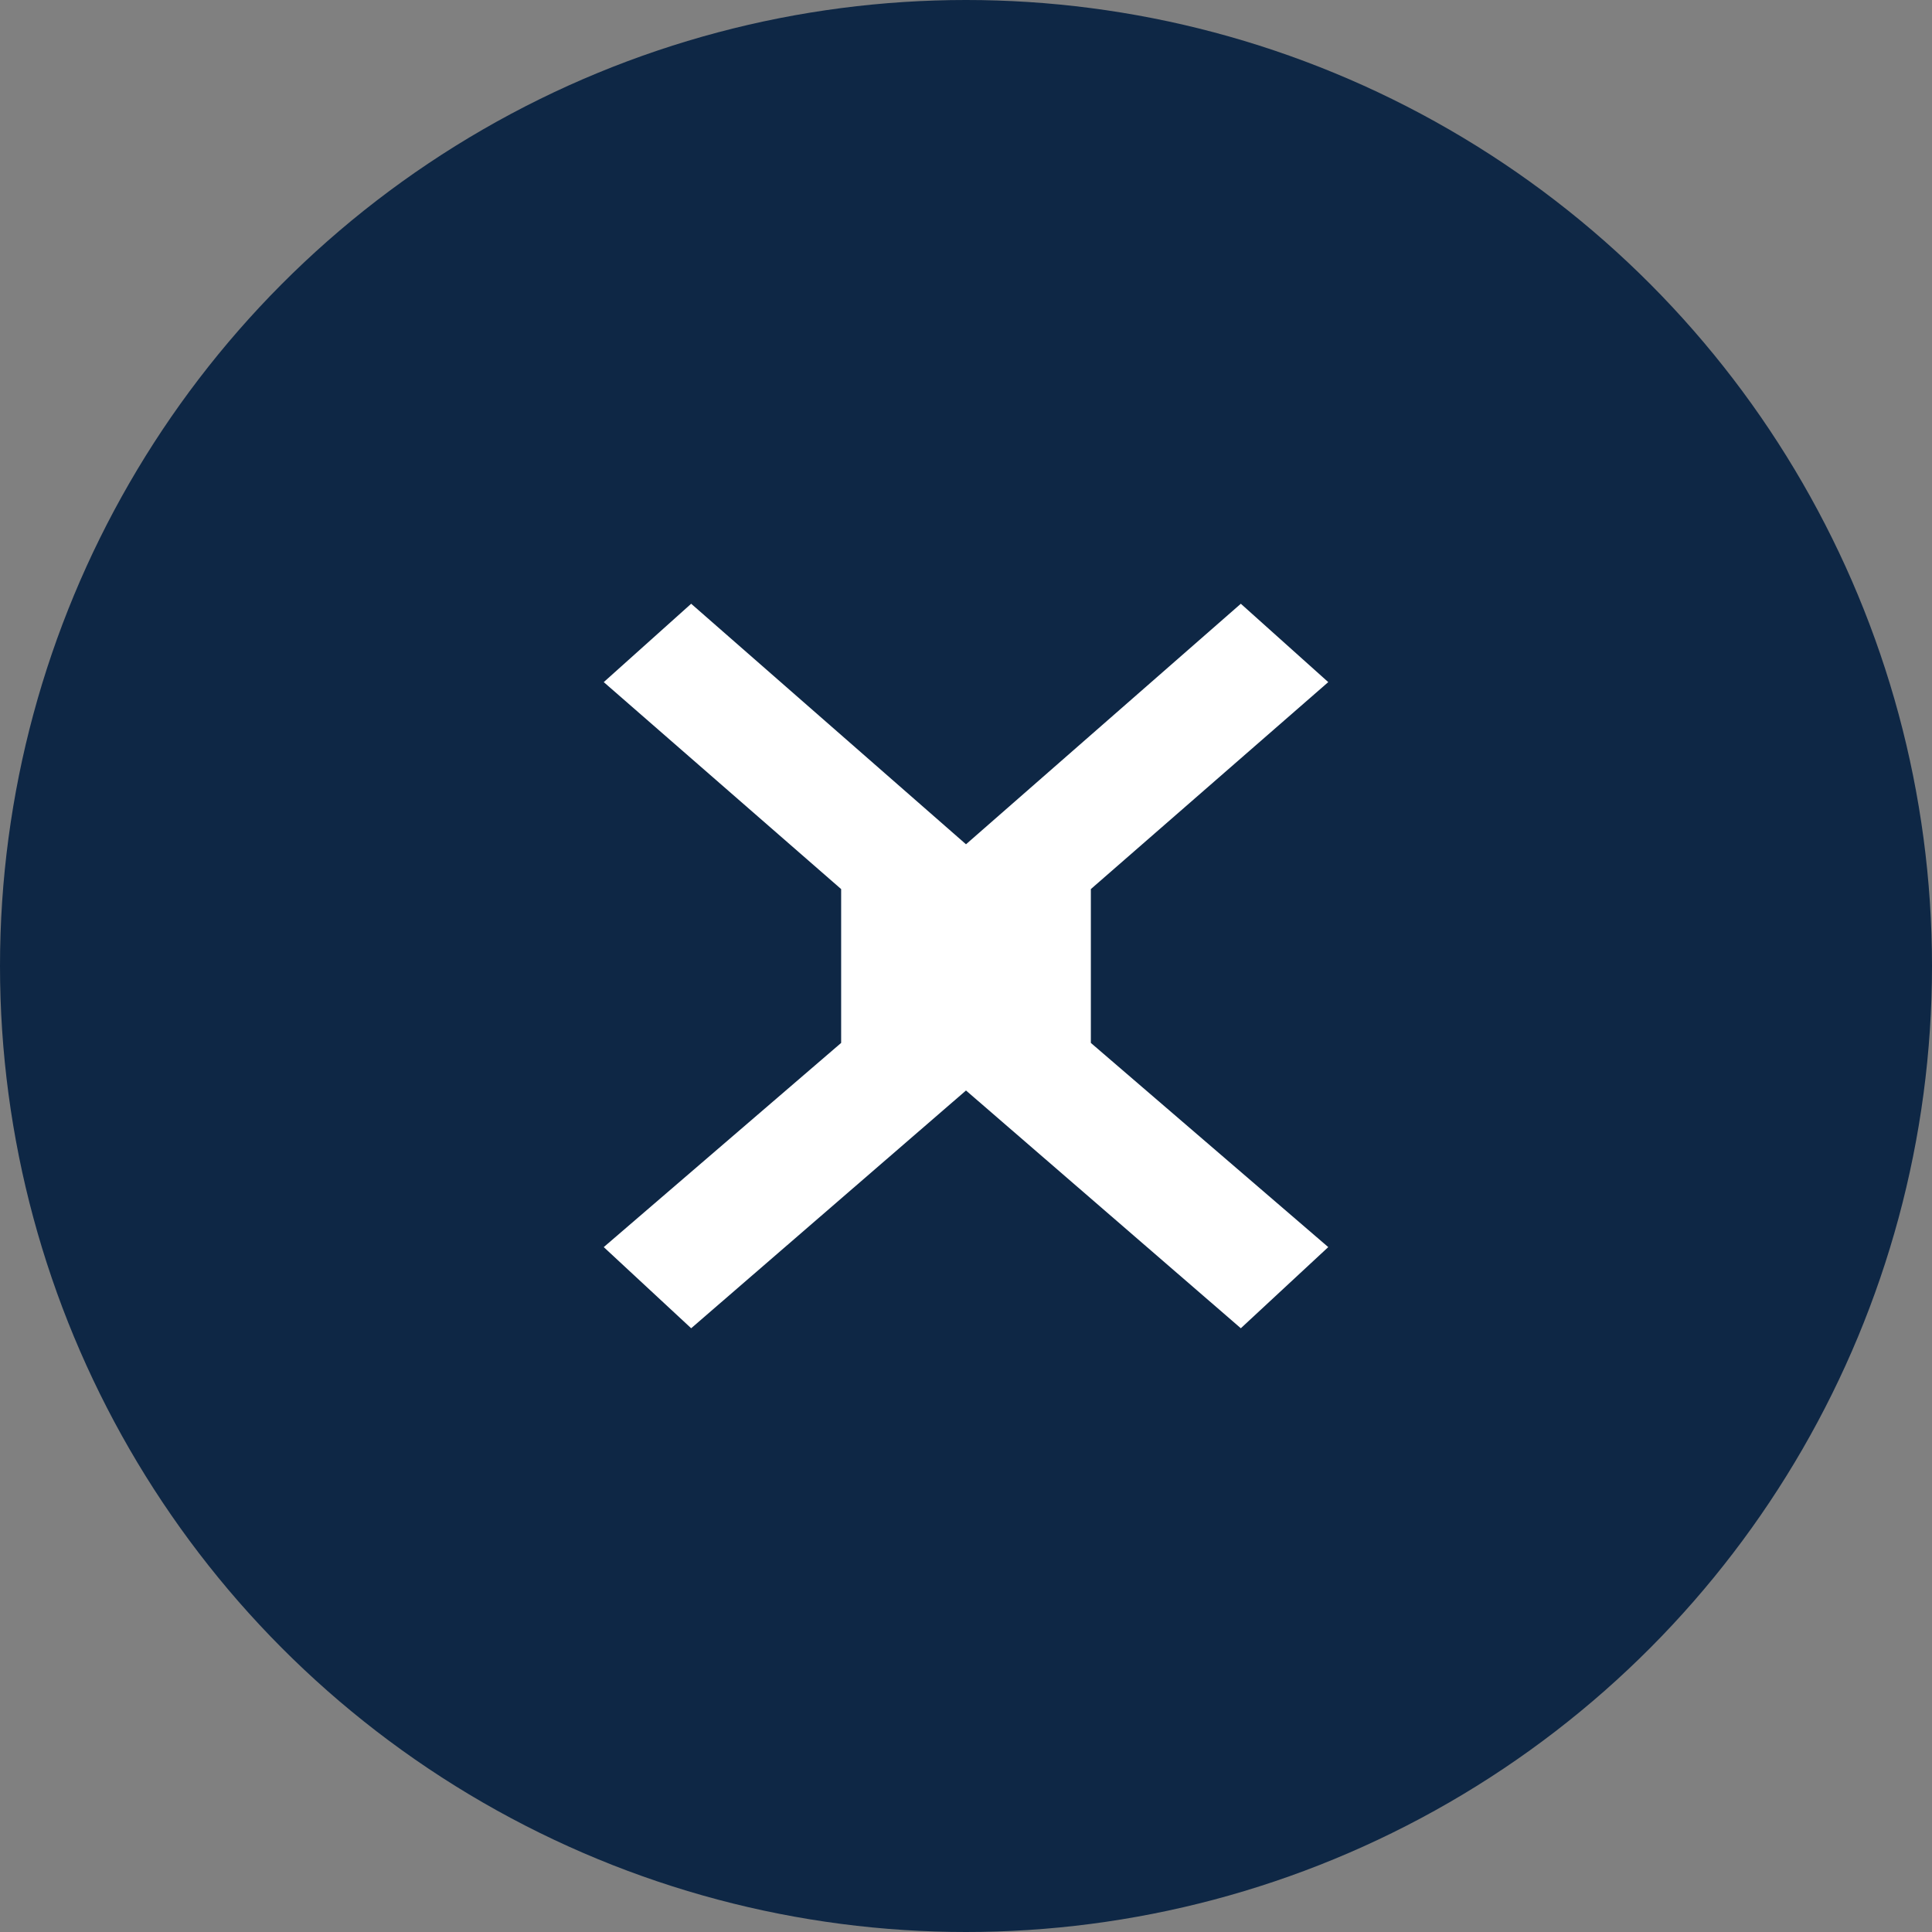
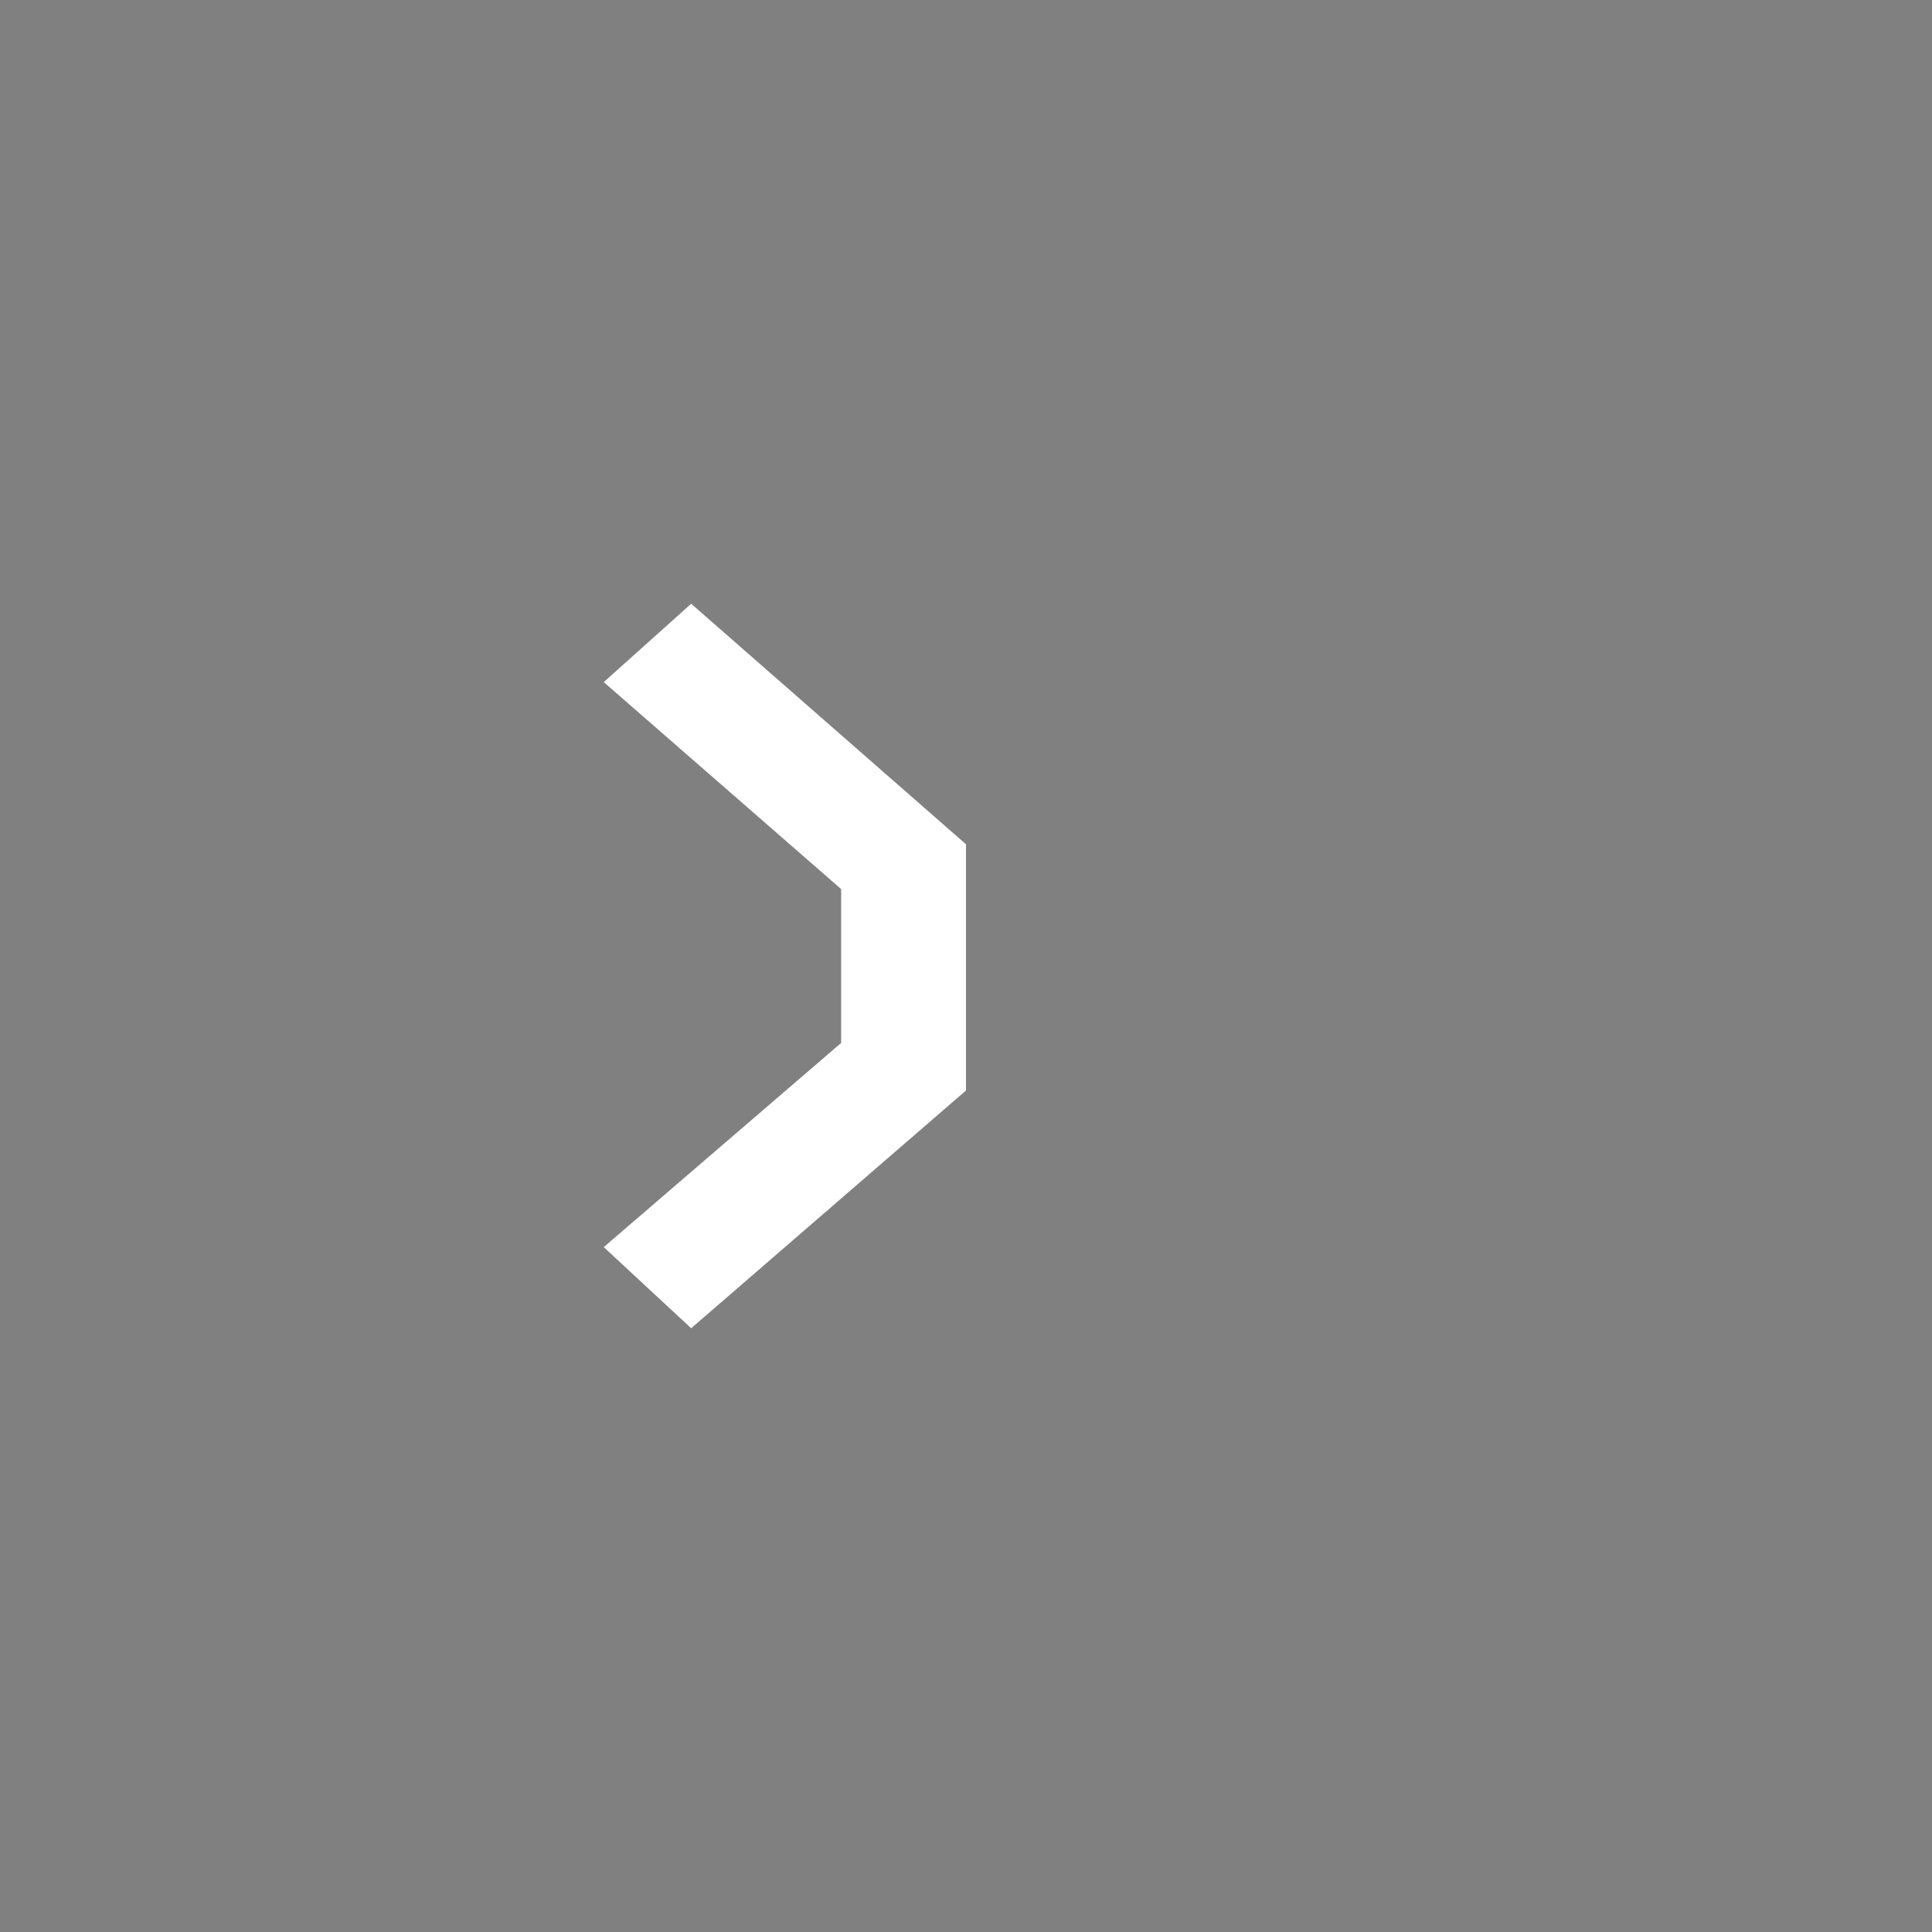
<svg xmlns="http://www.w3.org/2000/svg" width="16" height="16" viewBox="0 0 16 16" fill="none">
  <rect x="0" y="0" width="16" height="16" fill="#808080" stroke="none" />
-   <circle cx="8" cy="8" r="8" fill="#0E2745" />
-   <path d="M8 9.031V6.992L5.724 5L5 5.649L6.966 7.363V8.637L5 10.328L5.724 11L8 9.031Z" fill="white" />
-   <path d="M8 9.031V6.992L10.276 5L11 5.649L9.034 7.363V8.637L11 10.328L10.276 11L8 9.031Z" fill="white" />
+   <path d="M8 9.031V6.992L5.724 5L5 5.649L6.966 7.363V8.637L5 10.328L5.724 11L8 9.031" fill="white" />
</svg>